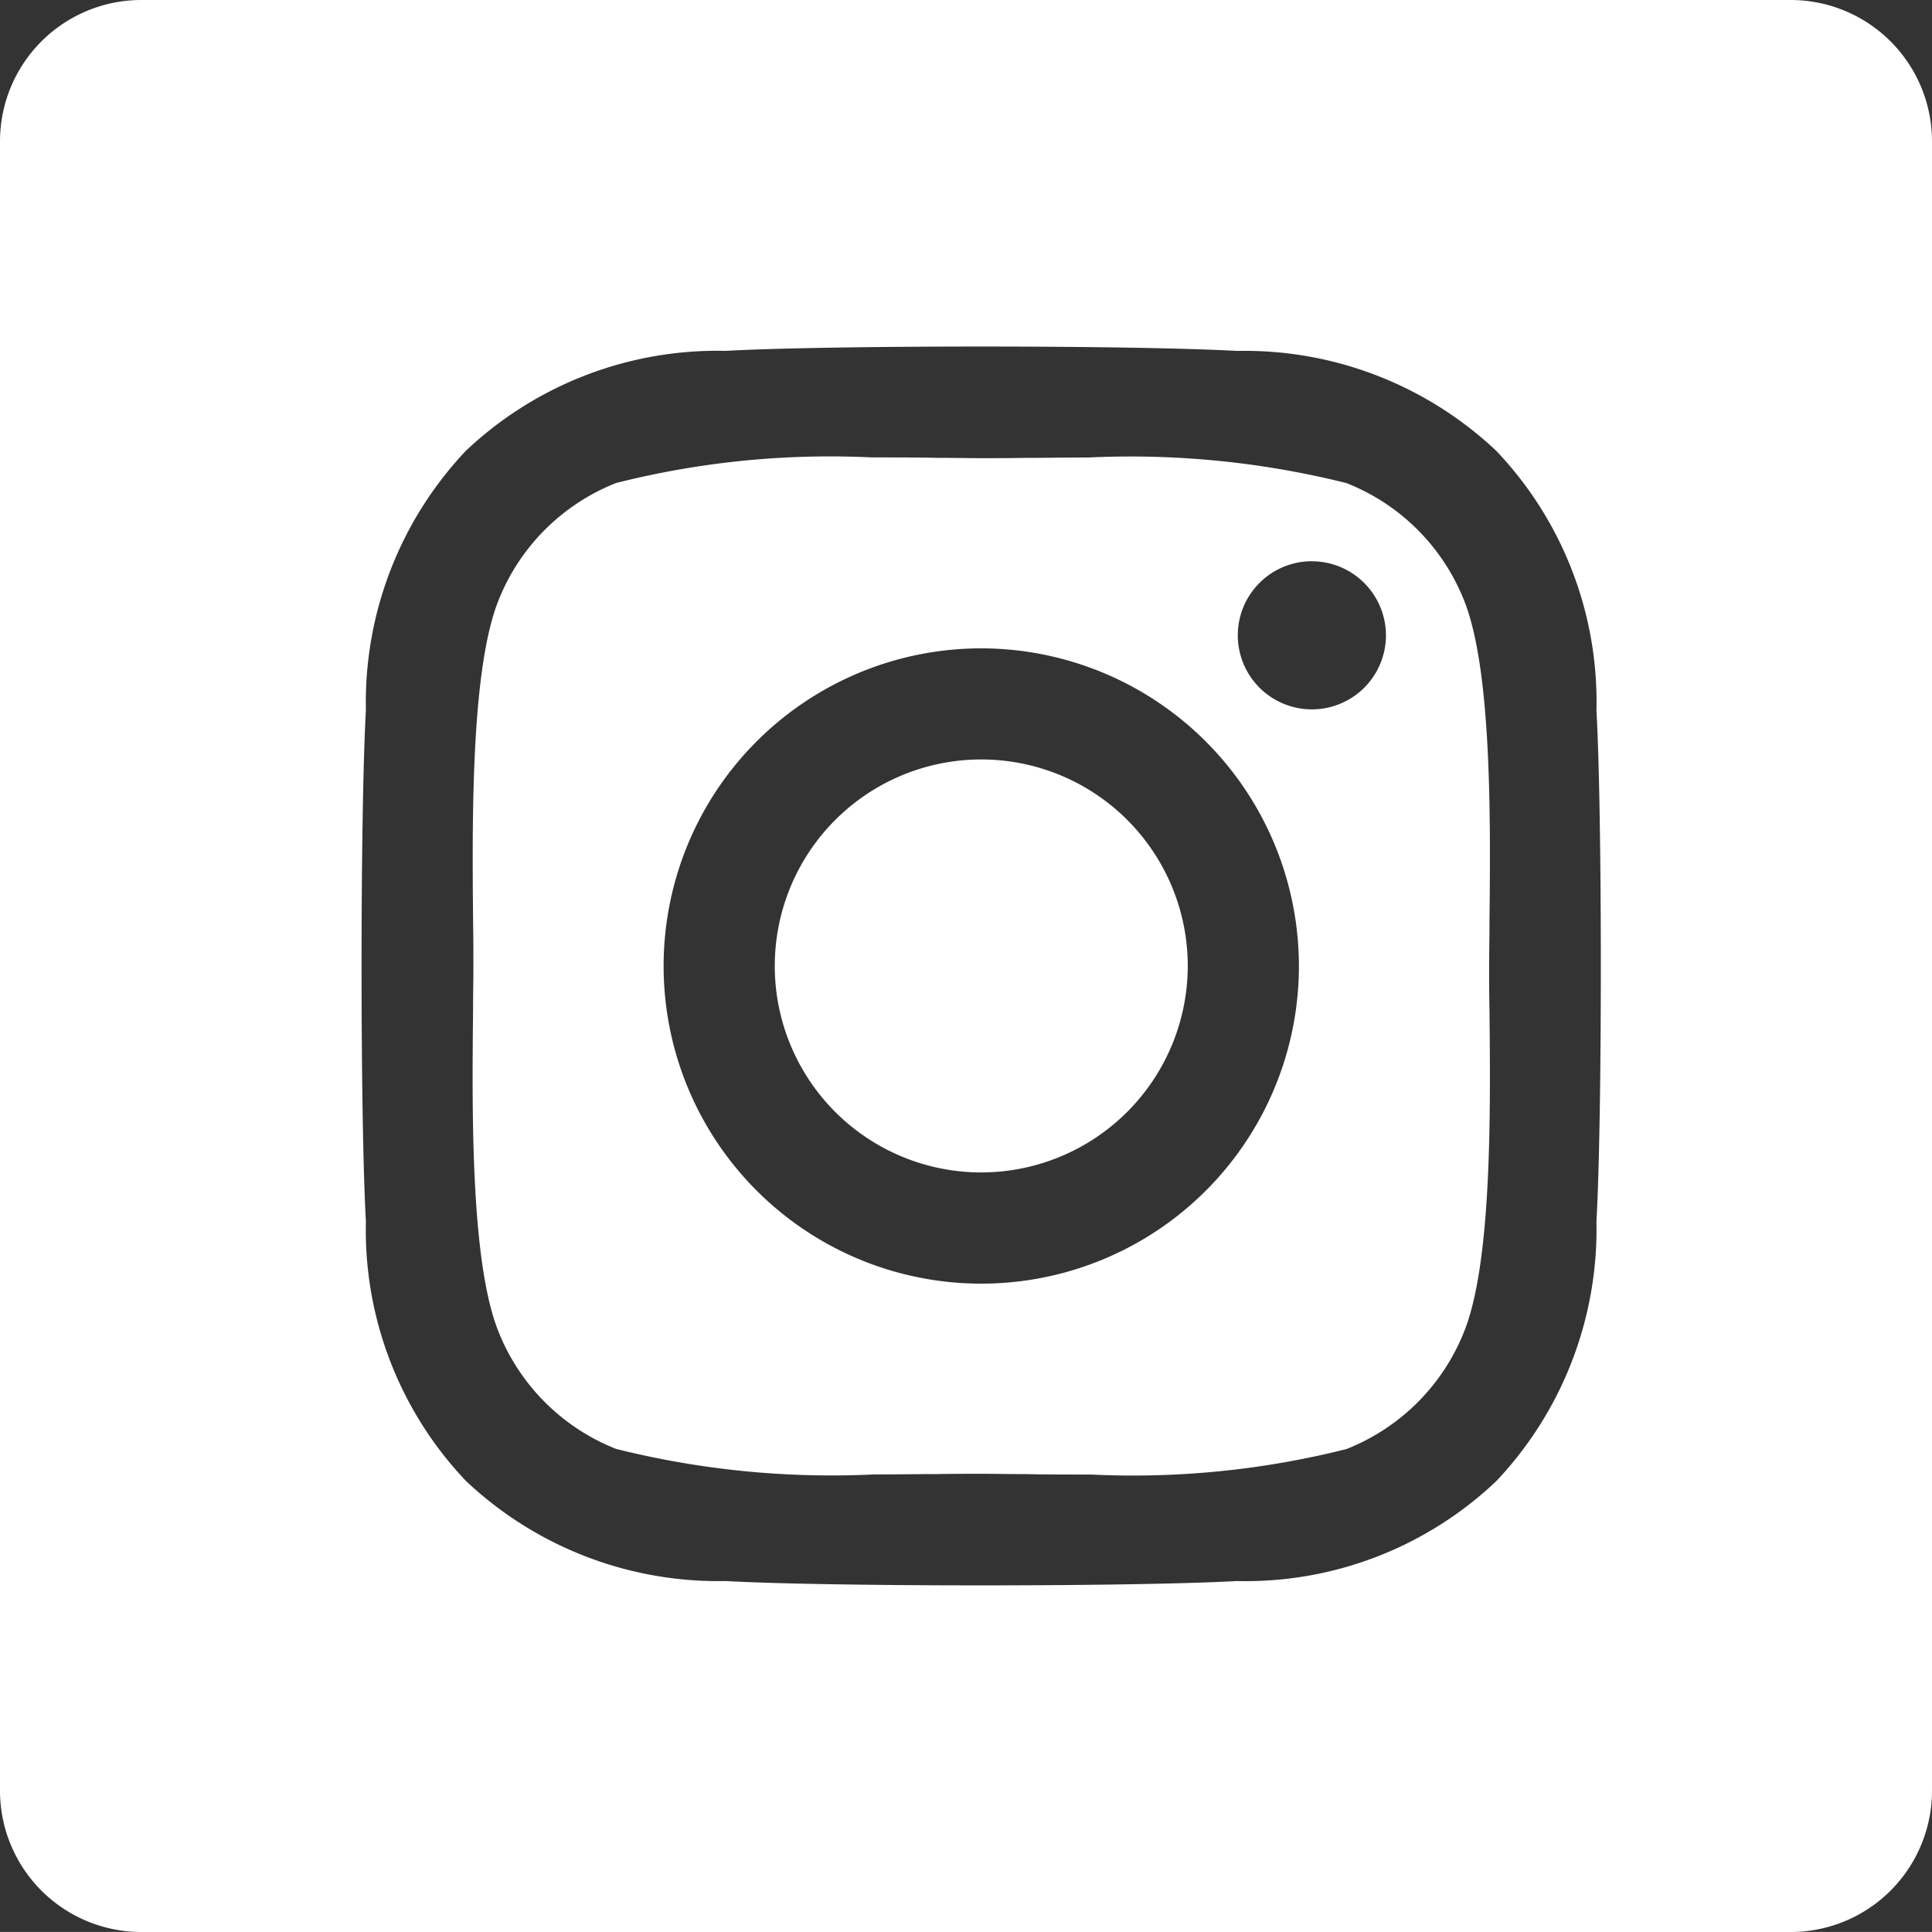
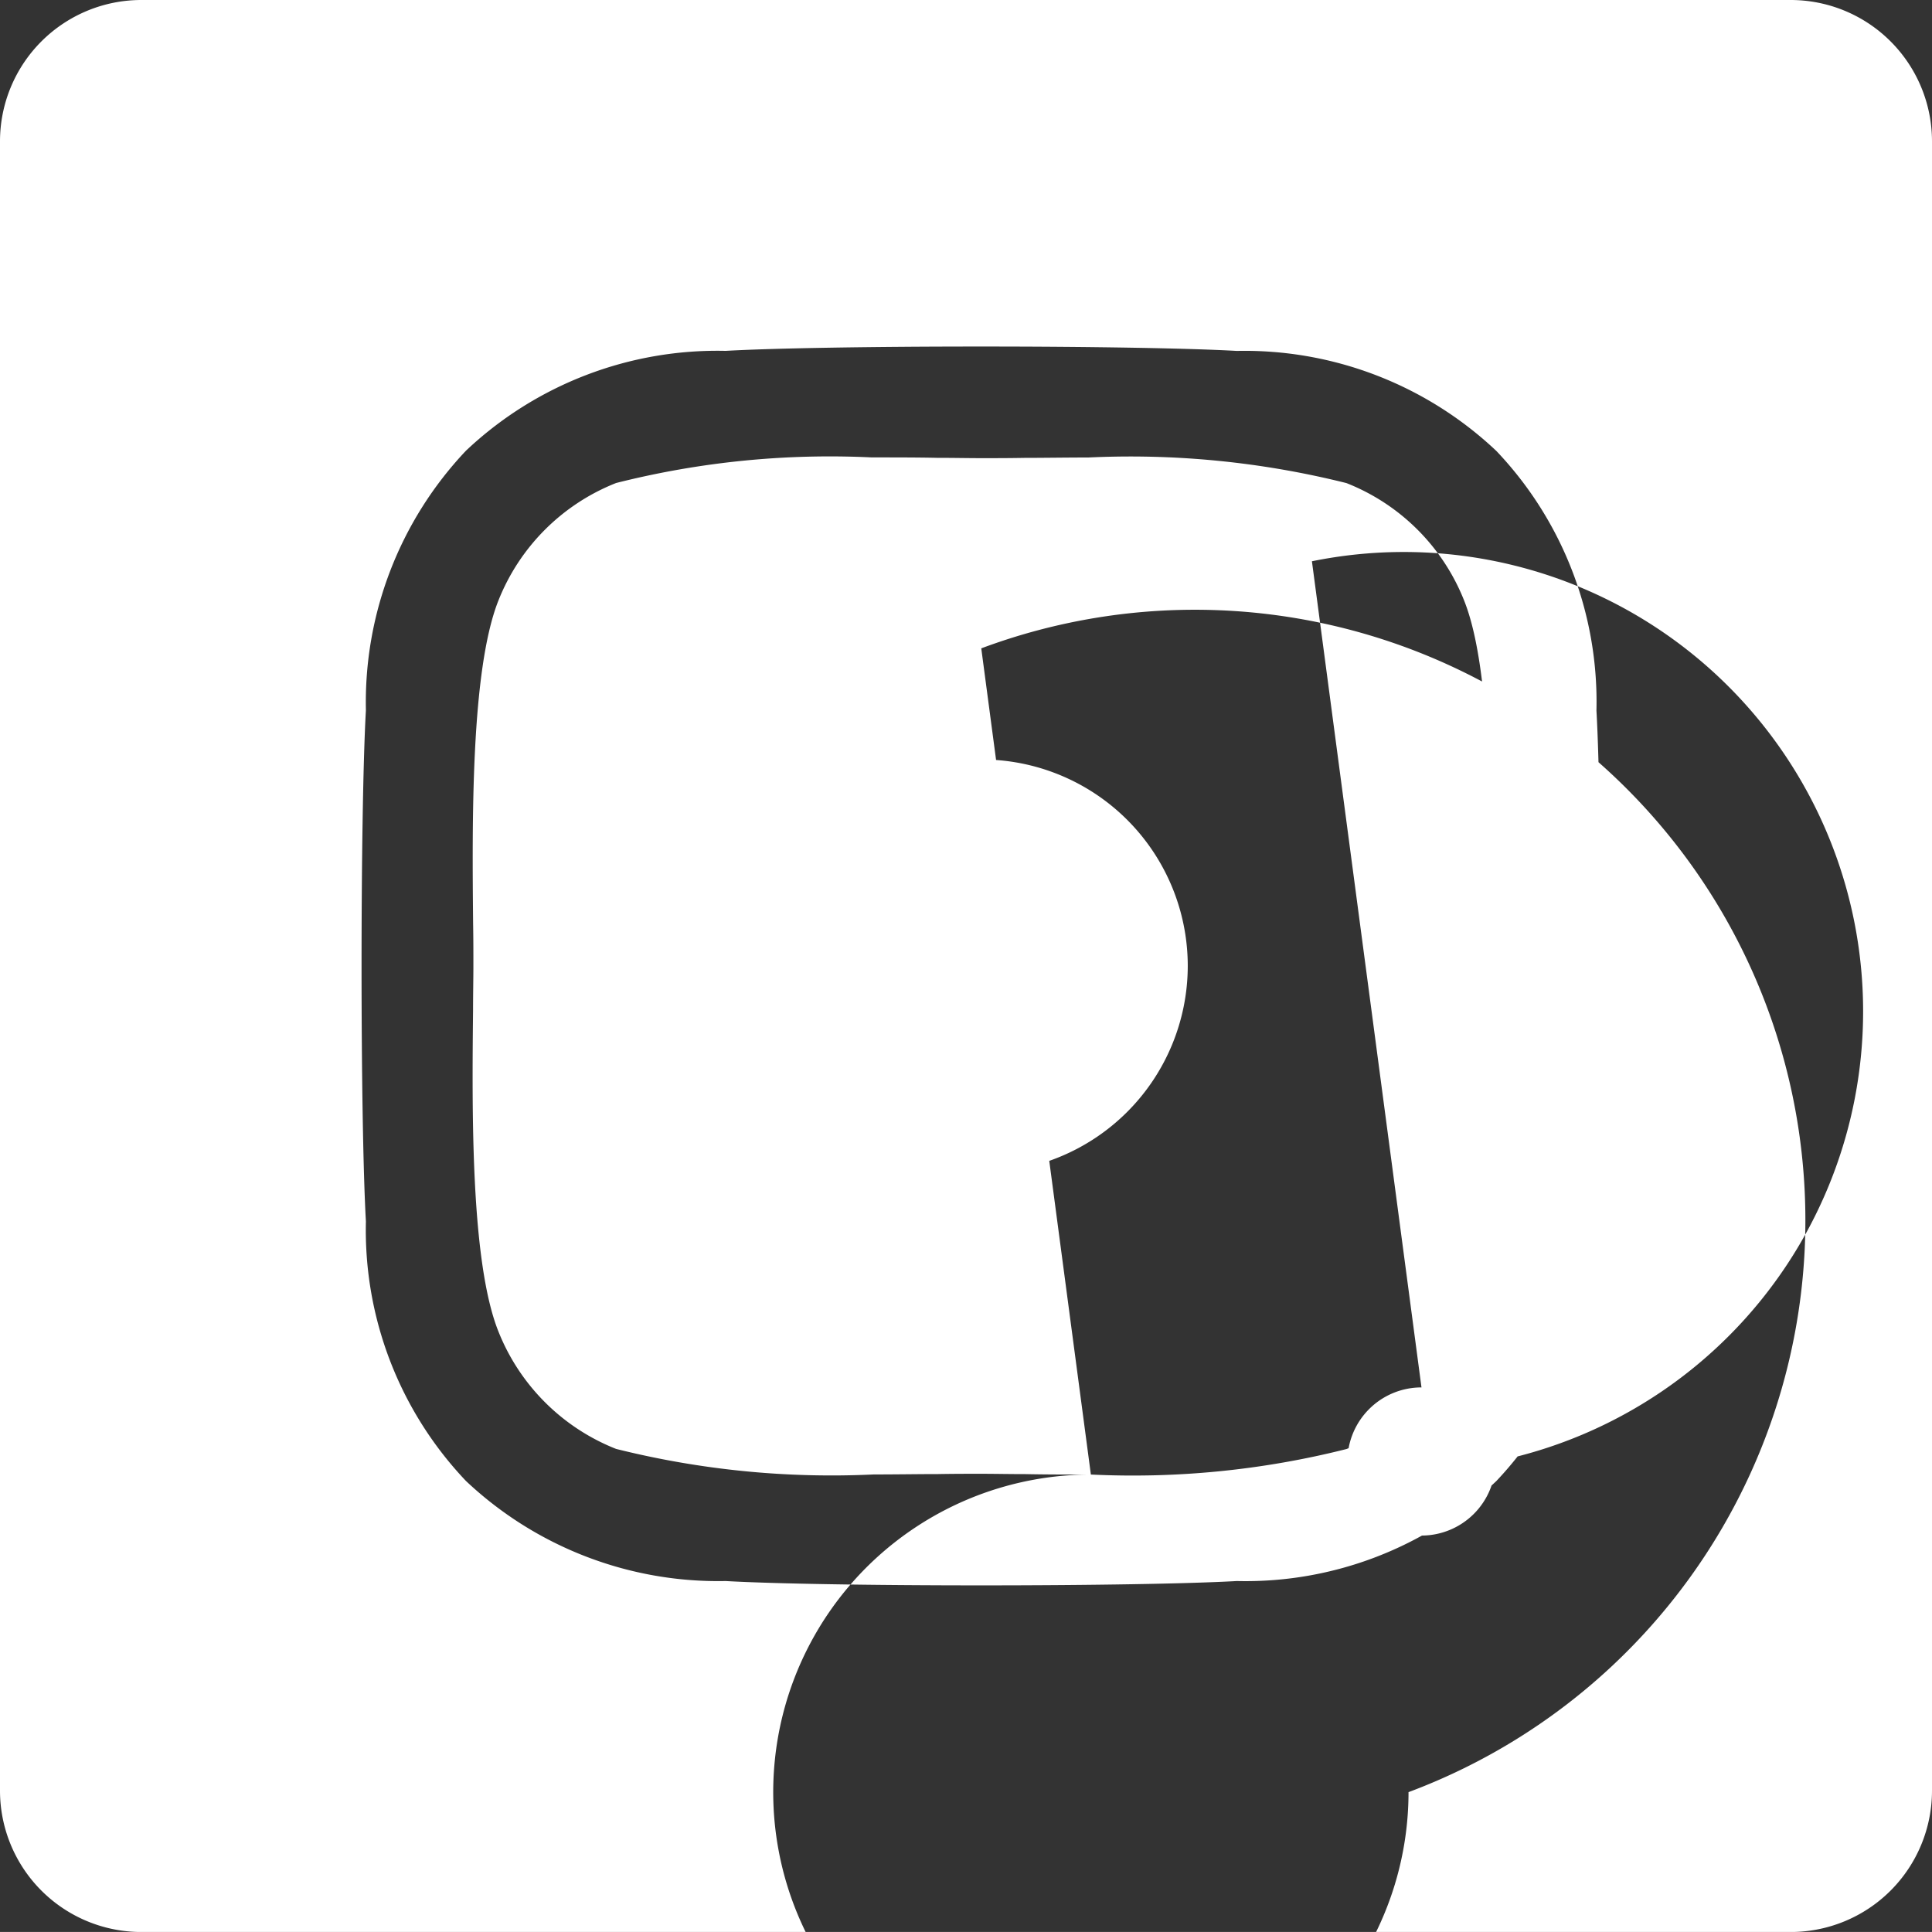
<svg xmlns="http://www.w3.org/2000/svg" width="41" height="40.999" viewBox="0 0 41 40.999">
  <rect x="0" y="0" width="41" height="40.999" fill="#333333" stroke="none" />
-   <path id="Exclusion_1" data-name="Exclusion 1" d="M38,41H3a3,3,0,0,1-3-3V3A3,3,0,0,1,3,0H38a3,3,0,0,1,3,3V38A3,3,0,0,1,38,41ZM20.821,7.354c-2.341,0-4.419.035-5.423.092A7.764,7.764,0,0,0,9.889,9.564a7.769,7.769,0,0,0-2.124,5.509c-.123,2.18-.123,8.667,0,10.847a7.73,7.73,0,0,0,2.124,5.509A7.8,7.8,0,0,0,15.4,33.552c1,.057,3.082.092,5.423.092s4.419-.035,5.424-.092a7.725,7.725,0,0,0,5.509-2.123,7.782,7.782,0,0,0,2.123-5.509c.124-2.178.124-8.663,0-10.841a7.726,7.726,0,0,0-2.123-5.508,7.779,7.779,0,0,0-5.509-2.124C25.241,7.39,23.162,7.354,20.821,7.354ZM23.15,31.292c-.493,0-.969,0-1.388-.009-.342,0-.665-.007-.938-.007s-.584,0-.919.006c-.41,0-.875.008-1.359.008a18.843,18.843,0,0,1-5.472-.542,4.444,4.444,0,0,1-2.5-2.5c-.589-1.484-.557-4.691-.535-6.813,0-.342.007-.665.007-.936s0-.582-.006-.915c-.02-2.13-.051-5.35.535-6.834a4.439,4.439,0,0,1,2.5-2.5A18.513,18.513,0,0,1,18.5,9.707c.492,0,.966,0,1.384.009.346,0,.668.007.94.007s.582,0,.915-.006c.408,0,.871-.008,1.352-.008a18.888,18.888,0,0,1,5.483.543,4.435,4.435,0,0,1,2.5,2.5c.589,1.484.557,4.691.535,6.813,0,.342-.007.665-.007.936s0,.594.007.936c.022,2.125.054,5.334-.535,6.814a4.44,4.44,0,0,1-2.5,2.5A18.526,18.526,0,0,1,23.15,31.292ZM20.824,13.759a6.741,6.741,0,1,0,6.741,6.74A6.748,6.748,0,0,0,20.824,13.759Zm7.016-1.849a1.572,1.572,0,1,0,1.572,1.572A1.574,1.574,0,0,0,27.841,11.911ZM20.824,24.881A4.382,4.382,0,1,1,25.206,20.5,4.387,4.387,0,0,1,20.824,24.881Z" fill="#fff" />
+   <path id="Exclusion_1" data-name="Exclusion 1" d="M38,41H3a3,3,0,0,1-3-3V3A3,3,0,0,1,3,0H38a3,3,0,0,1,3,3V38A3,3,0,0,1,38,41ZM20.821,7.354c-2.341,0-4.419.035-5.423.092A7.764,7.764,0,0,0,9.889,9.564a7.769,7.769,0,0,0-2.124,5.509c-.123,2.18-.123,8.667,0,10.847a7.73,7.73,0,0,0,2.124,5.509A7.8,7.8,0,0,0,15.4,33.552c1,.057,3.082.092,5.423.092s4.419-.035,5.424-.092a7.725,7.725,0,0,0,5.509-2.123,7.782,7.782,0,0,0,2.123-5.509c.124-2.178.124-8.663,0-10.841a7.726,7.726,0,0,0-2.123-5.508,7.779,7.779,0,0,0-5.509-2.124C25.241,7.39,23.162,7.354,20.821,7.354ZM23.15,31.292c-.493,0-.969,0-1.388-.009-.342,0-.665-.007-.938-.007s-.584,0-.919.006c-.41,0-.875.008-1.359.008a18.843,18.843,0,0,1-5.472-.542,4.444,4.444,0,0,1-2.5-2.5c-.589-1.484-.557-4.691-.535-6.813,0-.342.007-.665.007-.936s0-.582-.006-.915c-.02-2.13-.051-5.35.535-6.834a4.439,4.439,0,0,1,2.5-2.5A18.513,18.513,0,0,1,18.5,9.707c.492,0,.966,0,1.384.009.346,0,.668.007.94.007s.582,0,.915-.006c.408,0,.871-.008,1.352-.008a18.888,18.888,0,0,1,5.483.543,4.435,4.435,0,0,1,2.5,2.5c.589,1.484.557,4.691.535,6.813,0,.342-.007.665-.007.936s0,.594.007.936c.022,2.125.054,5.334-.535,6.814a4.44,4.44,0,0,1-2.5,2.5A18.526,18.526,0,0,1,23.15,31.292Za6.741,6.741,0,1,0,6.741,6.74A6.748,6.748,0,0,0,20.824,13.759Zm7.016-1.849a1.572,1.572,0,1,0,1.572,1.572A1.574,1.574,0,0,0,27.841,11.911ZM20.824,24.881A4.382,4.382,0,1,1,25.206,20.5,4.387,4.387,0,0,1,20.824,24.881Z" fill="#fff" />
</svg>